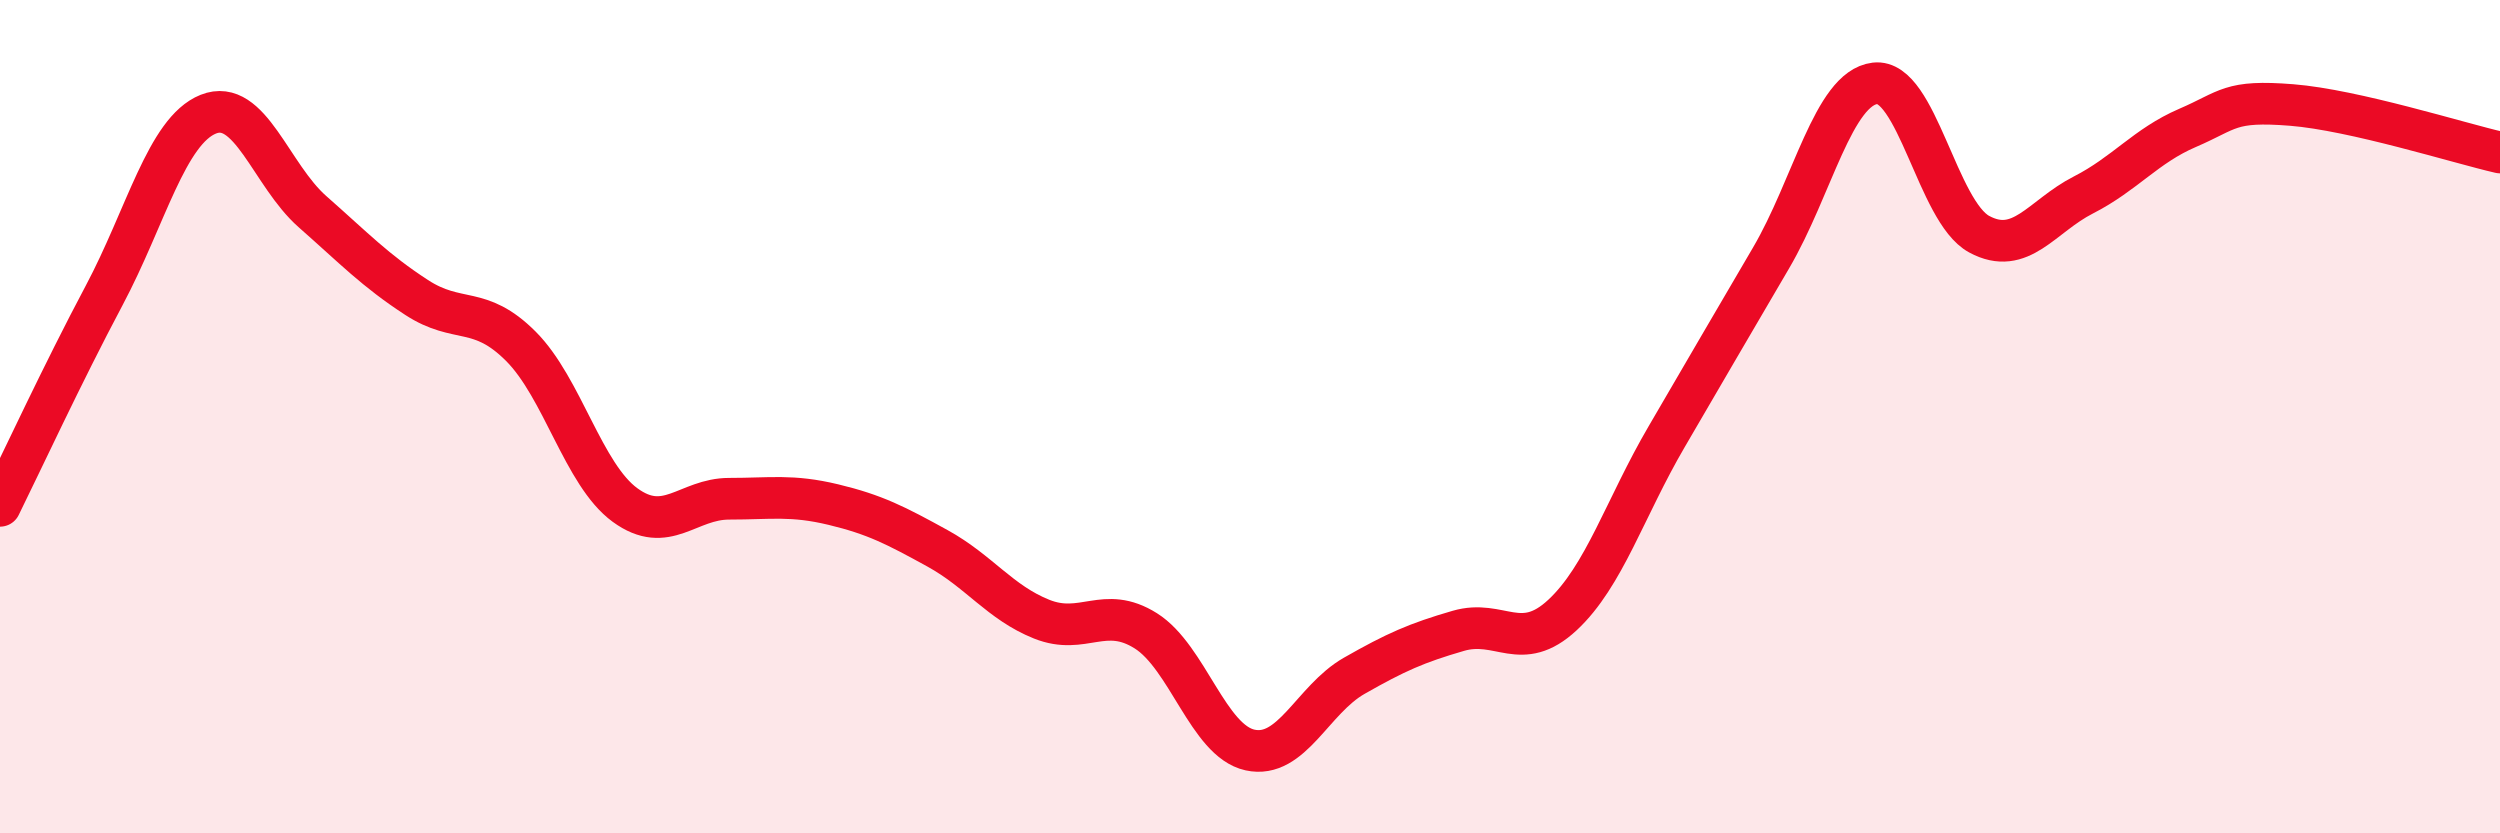
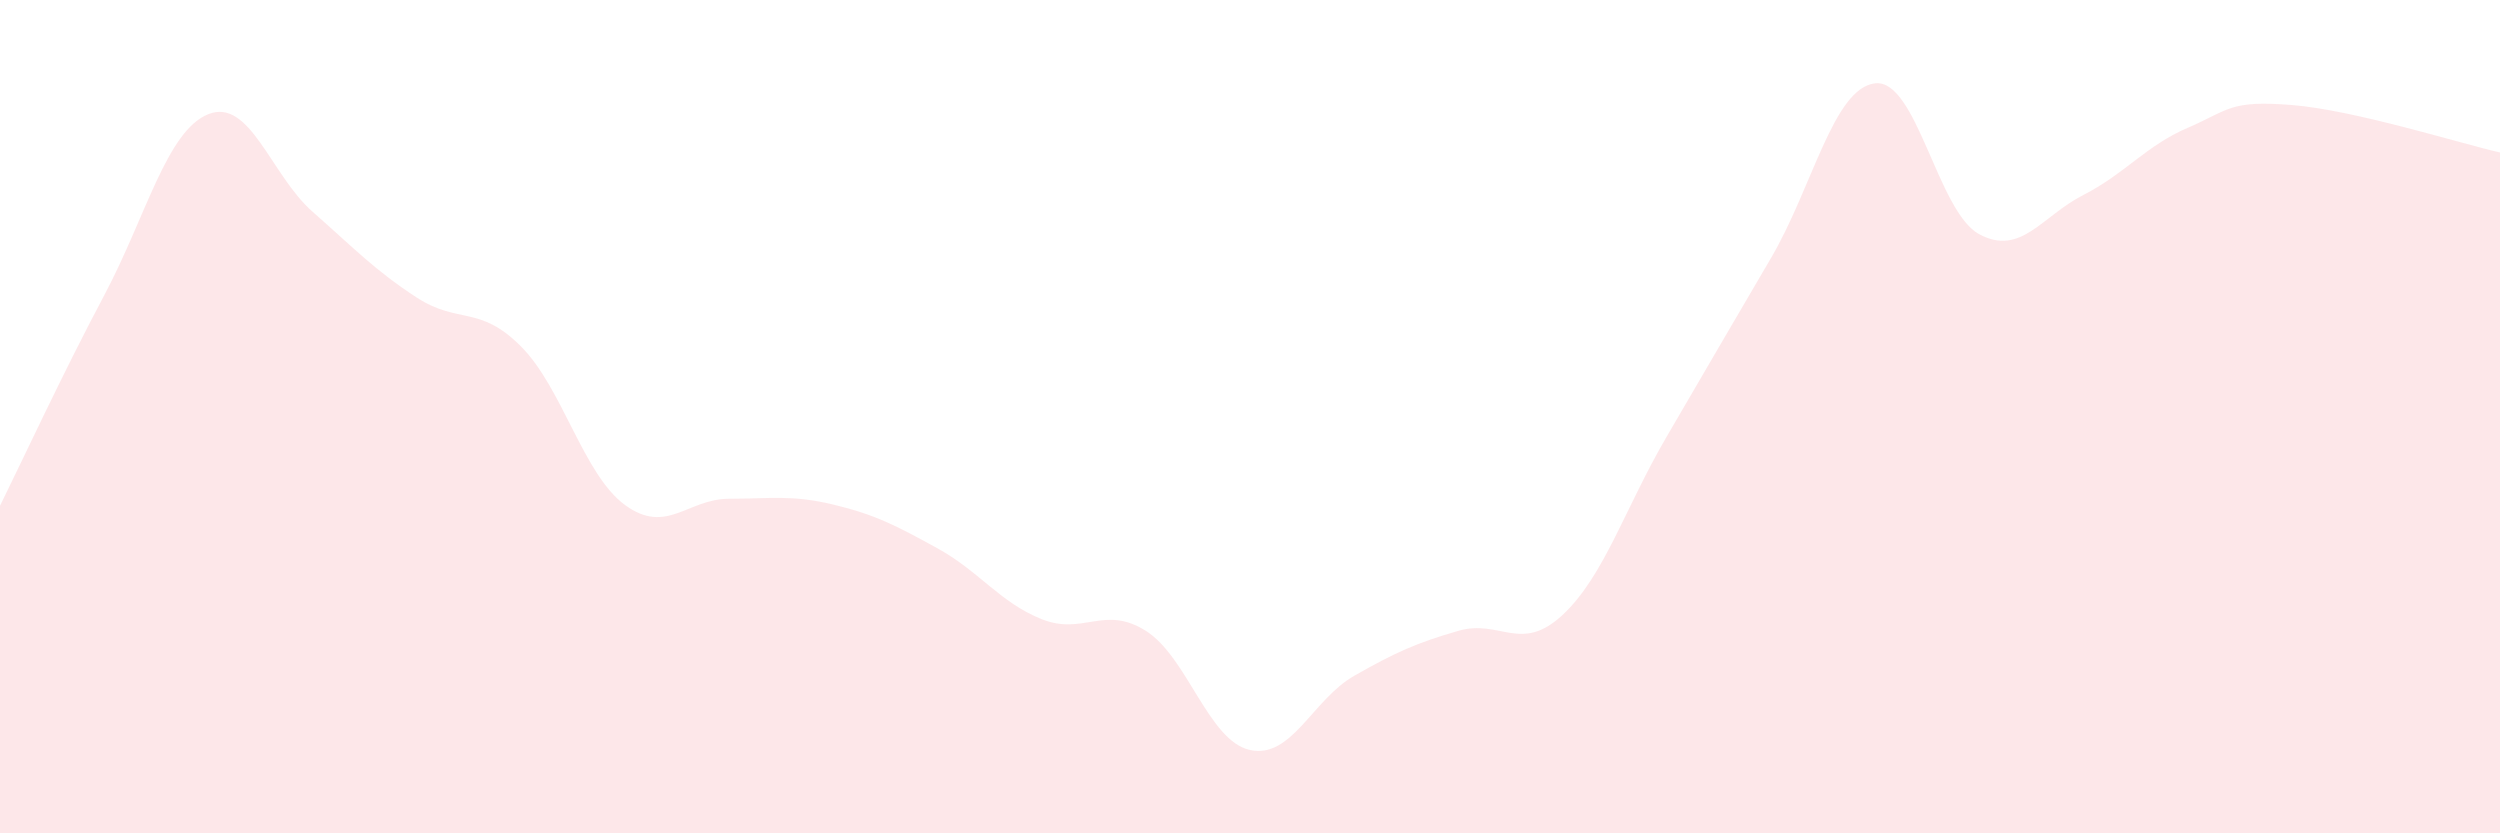
<svg xmlns="http://www.w3.org/2000/svg" width="60" height="20" viewBox="0 0 60 20">
  <path d="M 0,12.14 C 0.5,11.13 1.5,8.97 2.5,7.09 C 3.5,5.21 4,3.14 5,2.74 C 6,2.34 6.5,4.2 7.5,5.08 C 8.5,5.96 9,6.49 10,7.14 C 11,7.79 11.5,7.31 12.5,8.31 C 13.5,9.31 14,11.39 15,12.12 C 16,12.85 16.5,11.97 17.5,11.97 C 18.5,11.97 19,11.87 20,12.11 C 21,12.35 21.5,12.61 22.5,13.16 C 23.5,13.71 24,14.46 25,14.86 C 26,15.26 26.5,14.51 27.5,15.14 C 28.5,15.77 29,17.78 30,18 C 31,18.22 31.5,16.79 32.5,16.22 C 33.5,15.65 34,15.43 35,15.14 C 36,14.85 36.5,15.69 37.5,14.76 C 38.5,13.83 39,12.19 40,10.48 C 41,8.77 41.5,7.9 42.5,6.2 C 43.5,4.5 44,2.12 45,2 C 46,1.88 46.5,5.08 47.5,5.62 C 48.5,6.16 49,5.19 50,4.68 C 51,4.17 51.5,3.5 52.5,3.07 C 53.5,2.64 53.5,2.4 55,2.52 C 56.5,2.64 59,3.43 60,3.66L60 20L0 20Z" fill="#EB0A25" opacity="0.1" stroke-linecap="round" stroke-linejoin="round" />
-   <path d="M 0,12.14 C 0.5,11.13 1.5,8.97 2.5,7.09 C 3.5,5.21 4,3.14 5,2.74 C 6,2.34 6.5,4.2 7.5,5.08 C 8.5,5.96 9,6.49 10,7.14 C 11,7.79 11.5,7.31 12.5,8.31 C 13.5,9.31 14,11.39 15,12.12 C 16,12.85 16.5,11.97 17.5,11.97 C 18.5,11.97 19,11.87 20,12.11 C 21,12.35 21.5,12.61 22.5,13.16 C 23.5,13.71 24,14.46 25,14.86 C 26,15.26 26.5,14.51 27.5,15.14 C 28.5,15.77 29,17.78 30,18 C 31,18.22 31.5,16.79 32.5,16.22 C 33.5,15.65 34,15.43 35,15.14 C 36,14.85 36.5,15.69 37.5,14.76 C 38.5,13.83 39,12.19 40,10.48 C 41,8.77 41.5,7.9 42.5,6.2 C 43.5,4.5 44,2.12 45,2 C 46,1.88 46.5,5.08 47.5,5.62 C 48.5,6.16 49,5.19 50,4.68 C 51,4.17 51.5,3.5 52.5,3.07 C 53.5,2.64 53.5,2.4 55,2.52 C 56.5,2.64 59,3.43 60,3.66" stroke="#EB0A25" stroke-width="1" fill="none" stroke-linecap="round" stroke-linejoin="round" />
</svg>